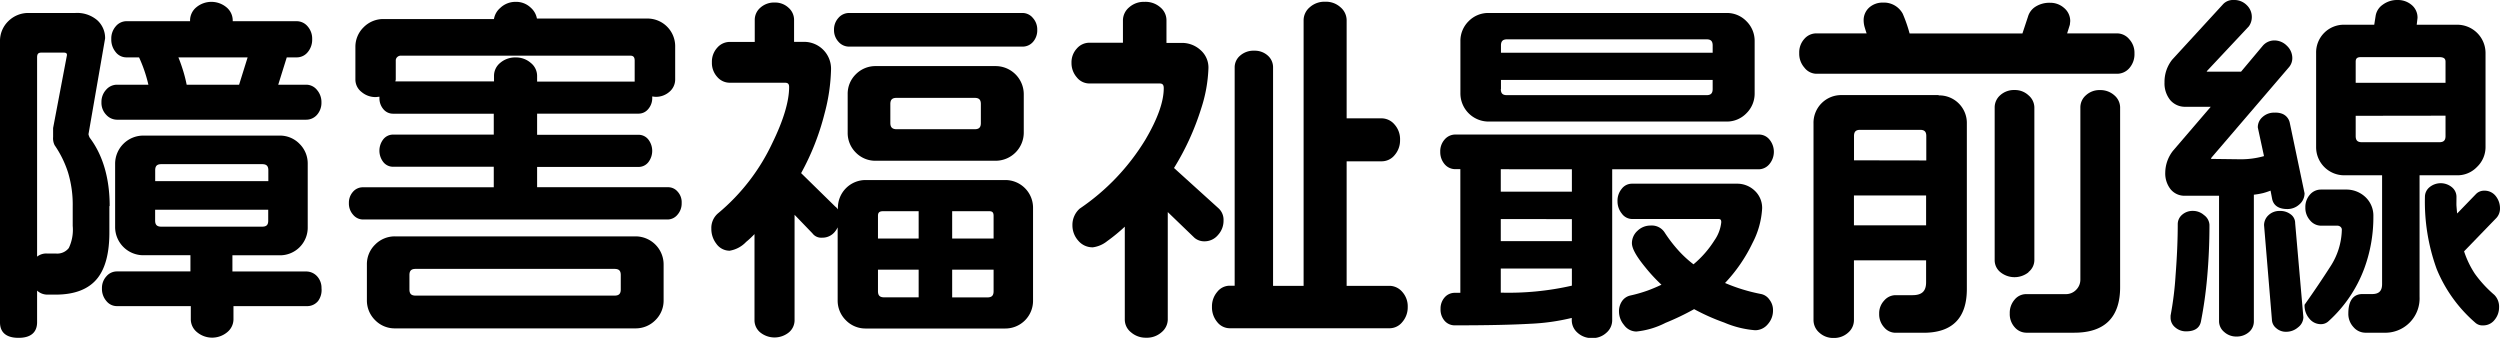
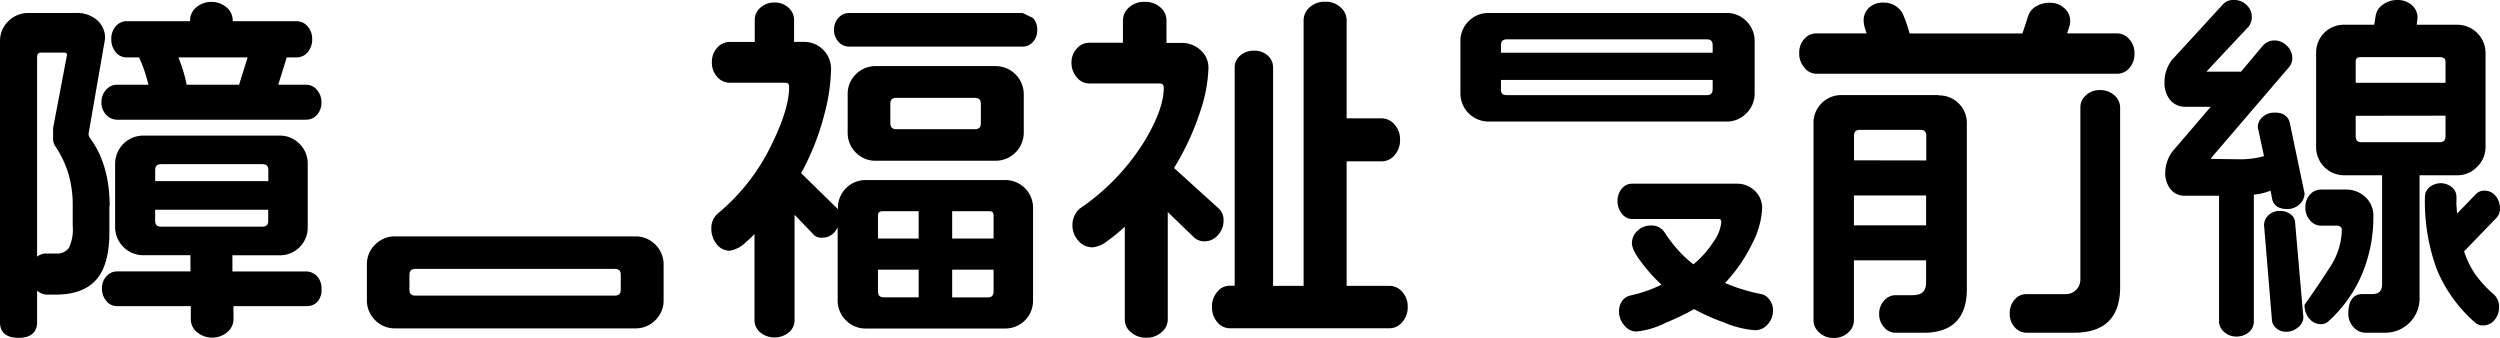
<svg xmlns="http://www.w3.org/2000/svg" viewBox="0 0 404.34 54.64">
  <path d="M49.53,13.7H45l1.38-4.42H48a2.27,2.27,0,0,0,1.79-.87,3.12,3.12,0,0,0,.7-2.08,3,3,0,0,0-.74-2.07A2.31,2.31,0,0,0,48,3.43H37.64V3.25a2.77,2.77,0,0,0-1-2.06,3.82,3.82,0,0,0-4.9,0,2.77,2.77,0,0,0-1,2.06v.18H20.41a2.27,2.27,0,0,0-1.69.83A3,3,0,0,0,18,6.33a3.15,3.15,0,0,0,.7,2.08,2.18,2.18,0,0,0,1.73.87h2.06A22.61,22.61,0,0,1,24,13.7H18.9a2.33,2.33,0,0,0-1.75.83,2.88,2.88,0,0,0-.74,2,2.78,2.78,0,0,0,.78,2.05,2.38,2.38,0,0,0,1.7.78H49.51a2.32,2.32,0,0,0,1.77-.8,2.93,2.93,0,0,0,.71-2,3,3,0,0,0-.71-2A2.24,2.24,0,0,0,49.53,13.7ZM40.05,9.28,38.67,13.7H30.19a22.16,22.16,0,0,0-.65-2.51c-.23-.72-.46-1.36-.69-1.91Z" />
  <path d="M49.59,43.91h-12V41.29h7.6a4.48,4.48,0,0,0,4.58-4.58V26.5a4.46,4.46,0,0,0-1.33-3.24,4.41,4.41,0,0,0-3.24-1.33h-22a4.56,4.56,0,0,0-4.58,4.57V36.71a4.56,4.56,0,0,0,4.58,4.57h7.6V43.9H18.86a2.22,2.22,0,0,0-1.66.8,2.78,2.78,0,0,0-.71,1.92,3,3,0,0,0,.71,2.06,2.17,2.17,0,0,0,1.66.83h12v2.21a2.7,2.7,0,0,0,1,2,3.82,3.82,0,0,0,4.9,0,2.72,2.72,0,0,0,1-2V49.51h12a2.27,2.27,0,0,0,1.69-.83A3,3,0,0,0,52,46.61a2.76,2.76,0,0,0-.71-1.92A2.38,2.38,0,0,0,49.59,43.91ZM25.1,29.3V27.55c0-.71.29-1,1-1h16.3c.7,0,1,.29,1,1V29.3Zm17.29,7.36H26.09c-.7,0-1-.29-1-1V33.92H43.38v1.75C43.39,36.38,43.1,36.66,42.39,36.66Z" />
  <path d="M17.74,33.35c0-4.51-1.1-8.26-3.23-11.08a2.25,2.25,0,0,1-.2-.56L17,6.21a3.88,3.88,0,0,0-1.26-2.93A5,5,0,0,0,12.17,2.1H4.69A4.58,4.58,0,0,0,1.33,3.44,4.43,4.43,0,0,0,0,6.69V52.15c0,1.14.52,2.49,3,2.49s3-1.37,3-2.52V47a2.43,2.43,0,0,0,1.69.65H9c3.13,0,5.42-.91,6.81-2.71,1.25-1.61,1.88-4.08,1.88-7.32v-4.3ZM8.59,20.71v1.45a2.5,2.5,0,0,0,.25,1.33A16.82,16.82,0,0,1,11,27.88a17.94,17.94,0,0,1,.76,5.53v3.13a6.87,6.87,0,0,1-.63,3.57A2.36,2.36,0,0,1,9,41H7.53A2.36,2.36,0,0,0,6,41.51V9.27c0-.63.27-.76.7-.76h3.6c.45,0,.53.16.53.4Z" />
-   <path d="M108.05,30.28H86.87V27H103.3a2,2,0,0,0,1.54-.74,3,3,0,0,0,0-3.72,2,2,0,0,0-1.54-.74H86.87V18.38H103.3a2,2,0,0,0,1.54-.74,2.7,2.7,0,0,0,.65-1.86V15.6l.47.06a3.31,3.31,0,0,0,2.33-.83,2.6,2.6,0,0,0,.91-1.95V7.6A4.48,4.48,0,0,0,104.62,3H86.84a3.07,3.07,0,0,0-1-1.76A3.41,3.41,0,0,0,83.4.3a3.56,3.56,0,0,0-2.51,1,3,3,0,0,0-1,1.78H62.05a4.46,4.46,0,0,0-3.24,1.33A4.41,4.41,0,0,0,57.48,7.6v5.28a2.54,2.54,0,0,0,1,2,3.47,3.47,0,0,0,2.35.82h0l.54-.06v.19A2.69,2.69,0,0,0,62,17.65a2,2,0,0,0,1.54.74H79.86v3.38H63.55a2,2,0,0,0-1.54.74,3,3,0,0,0,0,3.72,2,2,0,0,0,1.54.74H79.86v3.32H58.68a2.09,2.09,0,0,0-1.6.74,2.63,2.63,0,0,0-.65,1.81,2.71,2.71,0,0,0,.68,1.89,2.09,2.09,0,0,0,1.57.77H108a2.09,2.09,0,0,0,1.57-.77,2.74,2.74,0,0,0,.68-1.89A2.52,2.52,0,0,0,109.6,31,2,2,0,0,0,108.05,30.28ZM85.84,10.17a3.62,3.62,0,0,0-2.44-.88,3.7,3.7,0,0,0-2.5.88,2.69,2.69,0,0,0-1,2.07v.93H63.94l.07-.3V9.8a.74.74,0,0,1,.25-.58A.83.83,0,0,1,64.83,9h37.06c.46,0,.76.14.76.82V13l0,.2H86.87v-.93A2.69,2.69,0,0,0,85.84,10.17Z" />
  <path d="M102.77,38.23H63.91a4.46,4.46,0,0,0-3.24,1.33,4.41,4.41,0,0,0-1.33,3.24v5.74a4.46,4.46,0,0,0,1.33,3.24,4.41,4.41,0,0,0,3.24,1.33h38.86A4.46,4.46,0,0,0,106,51.78a4.41,4.41,0,0,0,1.33-3.24V42.8a4.54,4.54,0,0,0-4.57-4.57Zm-2.37,6.26v2.32c0,.7-.29,1-1,1H67.22c-.7,0-1-.29-1-1V44.49c0-.7.29-1,1-1H99.41C100.11,43.5,100.4,43.78,100.4,44.49Z" />
-   <path d="M165.39,2.1H137.32a2.27,2.27,0,0,0-1.72.8,2.78,2.78,0,0,0-.71,1.92,2.76,2.76,0,0,0,.71,1.92,2.26,2.26,0,0,0,1.72.8h28.07a2.22,2.22,0,0,0,1.69-.77,2.82,2.82,0,0,0,.68-1.95,2.76,2.76,0,0,0-.71-1.92A2.17,2.17,0,0,0,165.39,2.1Z" />
+   <path d="M165.39,2.1H137.32a2.27,2.27,0,0,0-1.72.8,2.78,2.78,0,0,0-.71,1.92,2.76,2.76,0,0,0,.71,1.92,2.26,2.26,0,0,0,1.72.8h28.07a2.22,2.22,0,0,0,1.69-.77,2.82,2.82,0,0,0,.68-1.95,2.76,2.76,0,0,0-.71-1.92Z" />
  <path d="M161,26a4.56,4.56,0,0,0,4.58-4.57V15.26A4.56,4.56,0,0,0,161,10.69H141.67A4.46,4.46,0,0,0,138.43,12a4.41,4.41,0,0,0-1.33,3.24v6.21a4.46,4.46,0,0,0,1.33,3.24A4.41,4.41,0,0,0,141.67,26ZM144,19.9V16.83c0-.7.29-1,1-1h12.64c.7,0,1,.29,1,1V19.9c0,.7-.29,1-1,1H145C144.33,20.89,144,20.6,144,19.9Z" />
  <path d="M162.55,29.12H140.1a4.48,4.48,0,0,0-4.58,4.58v.17a1.51,1.51,0,0,0-.42-.45L129.57,28a40.37,40.37,0,0,0,3.78-9.6,30,30,0,0,0,1.06-7.21A4.35,4.35,0,0,0,130,6.77h-1.57V3.18a2.6,2.6,0,0,0-.91-1.94,3.16,3.16,0,0,0-2.21-.83,3.32,3.32,0,0,0-2.33.83,2.6,2.6,0,0,0-.91,1.94v3.6H118a2.68,2.68,0,0,0-2,.94,3.36,3.36,0,0,0-.86,2.36,3.36,3.36,0,0,0,.86,2.36,2.66,2.66,0,0,0,2,.94h8.93c.51,0,.7.19.7.7,0,2.29-.9,5.33-2.69,9a33,33,0,0,1-8.77,11.39A3.1,3.1,0,0,0,115.05,37a3.9,3.9,0,0,0,.8,2.41A2.63,2.63,0,0,0,118,40.55a4.72,4.72,0,0,0,2.67-1.42,14.83,14.83,0,0,0,1.36-1.27v14a2.56,2.56,0,0,0,.91,1.89,3.69,3.69,0,0,0,4.66,0,2.56,2.56,0,0,0,.91-1.89V34.74l2.89,3a1.76,1.76,0,0,0,1.56.7,2.56,2.56,0,0,0,2.1-1,3.4,3.4,0,0,0,.42-.67V48.56a4.46,4.46,0,0,0,1.33,3.24,4.41,4.41,0,0,0,3.24,1.33h22.45a4.48,4.48,0,0,0,4.58-4.58V33.7a4.48,4.48,0,0,0-4.57-4.58ZM160.7,43.61V47.1c0,.7-.29,1-1,1H154V43.61Zm0-8.69v3.66H154V34.16h6C160.5,34.16,160.7,34.36,160.7,34.92Zm-12.12,8.69v4.48H143c-.7,0-1-.29-1-1V43.61Zm0-9.45v4.42H142V34.92c0-.46.14-.76.82-.76Z" />
  <path d="M224.8,46.23h-7V26.09h5.69a2.69,2.69,0,0,0,2.07-1,3.62,3.62,0,0,0,.88-2.44,3.57,3.57,0,0,0-.89-2.51,2.77,2.77,0,0,0-2.06-1h-5.69V3.23a2.77,2.77,0,0,0-1-2.06,3.48,3.48,0,0,0-2.45-.89,3.57,3.57,0,0,0-2.51.89,2.77,2.77,0,0,0-1,2.06v43h-4.94V10.88A2.51,2.51,0,0,0,205.06,9a3.13,3.13,0,0,0-2.19-.8,3.27,3.27,0,0,0-2.3.8,2.47,2.47,0,0,0-.88,1.86V46.21h-.82a2.56,2.56,0,0,0-2,1,3.58,3.58,0,0,0-.85,2.41,3.7,3.7,0,0,0,.85,2.47,2.59,2.59,0,0,0,2,1H224.8a2.64,2.64,0,0,0,2-1,3.62,3.62,0,0,0,.88-2.44,3.48,3.48,0,0,0-.89-2.45A2.75,2.75,0,0,0,224.8,46.23Z" />
  <path d="M197.89,35.67a2.52,2.52,0,0,0-.83-2l-7.18-6.5a42.38,42.38,0,0,0,4.39-9.61A23.52,23.52,0,0,0,195.45,11a3.75,3.75,0,0,0-1.29-2.91,4.43,4.43,0,0,0-3-1.15h-2.5V3.25a2.71,2.71,0,0,0-1-2.07A3.62,3.62,0,0,0,185.13.3a3.57,3.57,0,0,0-2.51.89,2.77,2.77,0,0,0-1,2.06V6.91h-5.46a2.68,2.68,0,0,0-2,.94,3.28,3.28,0,0,0-.86,2.3,3.5,3.5,0,0,0,.85,2.35,2.59,2.59,0,0,0,2,1h11.37c.43,0,.7.13.7.76,0,2.2-1,5-3,8.38a36.09,36.09,0,0,1-10.59,11.1,3.48,3.48,0,0,0-.85,1.14,3.51,3.51,0,0,0-.33,1.54,3.7,3.7,0,0,0,.94,2.5A3,3,0,0,0,176.76,40a4.66,4.66,0,0,0,2.31-1,28,28,0,0,0,2.85-2.34V51.74a2.62,2.62,0,0,0,1,2,3.62,3.62,0,0,0,2.44.88,3.57,3.57,0,0,0,2.51-.89,2.72,2.72,0,0,0,1-2V34.3l4.34,4.18a2.45,2.45,0,0,0,1.58.55A2.82,2.82,0,0,0,197,38,3.39,3.39,0,0,0,197.89,35.67Z" />
-   <path d="M284.5,21.76H235.37a2.27,2.27,0,0,0-1.72.8,2.86,2.86,0,0,0-.71,2,3,3,0,0,0,.71,2,2.26,2.26,0,0,0,1.72.8h.82v20h-.88a2.15,2.15,0,0,0-1.66.74,2.71,2.71,0,0,0-.66,1.86,2.77,2.77,0,0,0,.65,1.92,2.15,2.15,0,0,0,1.66.74c5.24,0,9.38-.09,12.29-.26a34.46,34.46,0,0,0,6.62-.94v.4a2.68,2.68,0,0,0,.94,2,3.36,3.36,0,0,0,2.36.86,3.26,3.26,0,0,0,2.3-.86,2.66,2.66,0,0,0,.94-2V27.38h23.73a2.27,2.27,0,0,0,1.69-.83,3.11,3.11,0,0,0,0-4A2.19,2.19,0,0,0,284.5,21.76ZM254.23,43.44V46.2a46.06,46.06,0,0,1-11.5,1.13v-3.9h11.5Zm0-8V39h-11.5V35.43Zm0-8.06V31h-11.5V27.37Z" />
  <path d="M240.76,19.66h38.47a4.39,4.39,0,0,0,3.23-1.34,4.46,4.46,0,0,0,1.33-3.24V6.67a4.46,4.46,0,0,0-1.33-3.24,4.38,4.38,0,0,0-3.23-1.33H240.76a4.42,4.42,0,0,0-3.23,1.33,4.46,4.46,0,0,0-1.33,3.24v8.41a4.56,4.56,0,0,0,4.56,4.58Zm2-11.13V7.36c0-.7.29-1,1-1H276c.71,0,1,.29,1,1V8.53Zm0,5.86V12.93H277v1.46c0,.7-.29,1-1,1h-32.3C243,15.38,242.74,15.09,242.74,14.39Z" />
  <path d="M284.81,47.55A28.4,28.4,0,0,1,279,45.77a25.24,25.24,0,0,0,4.44-6.46A13.67,13.67,0,0,0,285,33.72a3.79,3.79,0,0,0-1.2-2.88,4.09,4.09,0,0,0-2.91-1.13H263.92a2.07,2.07,0,0,0-1.64.84,3,3,0,0,0-.67,2,3.11,3.11,0,0,0,.7,2,2.08,2.08,0,0,0,1.61.87h14c.31,0,.47.08.47.53a6.2,6.2,0,0,1-1.1,2.92,16.5,16.5,0,0,1-3.39,3.88,17.78,17.78,0,0,1-2.5-2.31,22.88,22.88,0,0,1-2.13-2.78,2.47,2.47,0,0,0-2.32-1.18,3,3,0,0,0-2.1.84,2.69,2.69,0,0,0-.91,2c0,.86.69,2.11,2.18,3.93a26.56,26.56,0,0,0,2.6,2.8c-.81.38-1.57.7-2.26.95a23.1,23.1,0,0,1-2.8.8,2.21,2.21,0,0,0-1.33.92,2.88,2.88,0,0,0-.48,1.69,3.39,3.39,0,0,0,.81,2.15,2.49,2.49,0,0,0,2,1.06,13.31,13.31,0,0,0,4.71-1.4A42,42,0,0,0,274,50a34,34,0,0,0,4.87,2.17,15.87,15.87,0,0,0,5,1.24,2.65,2.65,0,0,0,2.07-1,3.29,3.29,0,0,0,.82-2.21,2.74,2.74,0,0,0-.58-1.74A2.17,2.17,0,0,0,284.81,47.55Z" />
  <path d="M313.55,15.38H297.89A4.48,4.48,0,0,0,293.31,20V51.8a2.68,2.68,0,0,0,.94,2,3.28,3.28,0,0,0,2.3.86,3.36,3.36,0,0,0,2.36-.86,2.66,2.66,0,0,0,.94-2V42.11h11.67v3.54c0,1.45-.68,2.09-2.21,2.09h-2.78a2.45,2.45,0,0,0-1.8.88,3,3,0,0,0-.8,2.13,3.14,3.14,0,0,0,.8,2.19,2.41,2.41,0,0,0,1.8.88h4.58c4.65,0,7-2.38,7-7.07V20a4.46,4.46,0,0,0-4.57-4.57ZM299.86,25.93V22c0-.7.29-1,1-1h9.69c.7,0,1,.29,1,1v3.95Zm11.66,5.68v4.83H299.85V31.61Z" />
  <path d="M342.43,5.4h-8.1L334.77,4l.06-.57a2.75,2.75,0,0,0-1-2.15,3.34,3.34,0,0,0-2.26-.83,4.2,4.2,0,0,0-2.34.62A2.84,2.84,0,0,0,328,2.69l-.9,2.72H308.85a23.21,23.21,0,0,0-1.11-3.19,3.45,3.45,0,0,0-3.19-1.8,3.26,3.26,0,0,0-2.21.78,2.74,2.74,0,0,0-.92,2.17,4,4,0,0,0,.19,1.12c.08.27.17.57.29.91h-8.2a2.56,2.56,0,0,0-1.89.91A3.24,3.24,0,0,0,291,8.58a3.39,3.39,0,0,0,.83,2.35,2.51,2.51,0,0,0,1.89,1h48.72a2.62,2.62,0,0,0,1.95-.91,3.41,3.41,0,0,0,.83-2.39,3.22,3.22,0,0,0-.83-2.27A2.57,2.57,0,0,0,342.43,5.4Z" />
  <path d="M339.65,14.57a3.22,3.22,0,0,0-2.27.83,2.59,2.59,0,0,0-.91,2V45.19a2.31,2.31,0,0,1-.69,1.69,2.27,2.27,0,0,1-1.69.69h-6.38a2.42,2.42,0,0,0-1.9.92,3.25,3.25,0,0,0-.76,2.2,3.18,3.18,0,0,0,.8,2.24,2.51,2.51,0,0,0,1.86.88h7.77c4.92,0,7.42-2.48,7.42-7.36V17.33a2.62,2.62,0,0,0-.94-1.92A3.38,3.38,0,0,0,339.65,14.57Z" />
-   <path d="M328.08,44a2.48,2.48,0,0,0,.95-1.93V17.34a2.62,2.62,0,0,0-.94-1.92,3.2,3.2,0,0,0-2.24-.86,3.32,3.32,0,0,0-2.33.83,2.62,2.62,0,0,0-.91,1.95V42.11a2.48,2.48,0,0,0,.95,1.93,3.63,3.63,0,0,0,4.52,0Z" />
  <path d="M400.62,27A4.43,4.43,0,0,0,402,23.78V8.53A4.58,4.58,0,0,0,397.38,4h-6.51L391,2.9a2.64,2.64,0,0,0-1-2.14A3.42,3.42,0,0,0,387.8,0a3.91,3.91,0,0,0-2.41.75,2.71,2.71,0,0,0-1.17,1.85L384,4h-4.82a4.48,4.48,0,0,0-4.58,4.58V23.78a4.54,4.54,0,0,0,4.57,4.57h6.1V45.93c0,1.13-.5,1.63-1.63,1.63h-1.57c-1,0-2.26.54-2.26,3.13a3.13,3.13,0,0,0,.83,2.21,2.55,2.55,0,0,0,1.89.91h3A5.55,5.55,0,0,0,391.33,48V28.35h6A4.36,4.36,0,0,0,400.62,27Zm-5.09-8.29V22c0,.7-.29,1-1,1H382c-.71,0-1-.29-1-1V18.73Zm0-8.69v3.37H381V10c0-.46.14-.76.82-.76h12.82C395.38,9.28,395.53,9.58,395.53,10Z" />
-   <path d="M356.46,34.78a2.69,2.69,0,0,0-1.76-.67,2.56,2.56,0,0,0-1.77.62,2,2,0,0,0-.71,1.51c0,2.52-.12,5.3-.35,8.27a52.58,52.58,0,0,1-.81,6.54v.35a2,2,0,0,0,.74,1.54,2.62,2.62,0,0,0,1.8.65c1.71,0,2.23-.87,2.37-1.59a67.71,67.71,0,0,0,1-7.07c.25-2.76.38-5.64.38-8.56A2.09,2.09,0,0,0,356.46,34.78Z" />
  <path d="M383.86,35a4.12,4.12,0,0,0-1.29-3.13,4.48,4.48,0,0,0-3.17-1.21h-4.06a2.32,2.32,0,0,0-1.74.82,3,3,0,0,0-.74,2.07,3,3,0,0,0,.77,2.1,2.31,2.31,0,0,0,1.72.85H378a.78.78,0,0,1,.56.2.6.6,0,0,1,.2.44,11.31,11.31,0,0,1-1.91,6.05c-1.14,1.78-2.5,3.81-4.05,6l-.07.1v.13a3.18,3.18,0,0,0,.76,2.09,2.37,2.37,0,0,0,1.84.92,1.8,1.8,0,0,0,1.31-.51,21.6,21.6,0,0,0,5.73-8.45A23.94,23.94,0,0,0,383.86,35Z" />
  <path d="M400.27,44.27a15.18,15.18,0,0,1-1.74-3.62l5.11-5.28a2.24,2.24,0,0,0,.7-1.62,3.17,3.17,0,0,0-.66-2,2.27,2.27,0,0,0-1.88-.91,1.82,1.82,0,0,0-1.33.53l-3.06,3.16c-.06-.56-.09-1-.11-1.22s0-.88,0-1.49a2,2,0,0,0-.74-1.54,2.85,2.85,0,0,0-3.62,0,2,2,0,0,0-.74,1.54,31.85,31.85,0,0,0,1.91,11.72,23,23,0,0,0,6.21,8.63,1.72,1.72,0,0,0,1.27.46,2.32,2.32,0,0,0,1.91-.94,3.13,3.13,0,0,0,.69-2,2.68,2.68,0,0,0-.77-2A19.32,19.32,0,0,1,400.27,44.27Z" />
  <path d="M370.49,34.67a2.72,2.72,0,0,0-1.76-.55,2.53,2.53,0,0,0-1.85.7,2.2,2.2,0,0,0-.7,1.6l1.27,15.27a1.82,1.82,0,0,0,.68,1.37,2.34,2.34,0,0,0,1.63.6,2.9,2.9,0,0,0,1.91-.71,2.11,2.11,0,0,0,.87-1.62l-1.33-15.24A1.73,1.73,0,0,0,370.49,34.67Z" />
  <path d="M367.47,32.08c.13.79.67,1.73,2.48,1.73a2.83,2.83,0,0,0,1.93-.74,2.36,2.36,0,0,0,.85-1.81l-2.39-11.39A2,2,0,0,0,369,18.36a3,3,0,0,0-1.08-.14,2.76,2.76,0,0,0-2,.72,2.16,2.16,0,0,0-.75,1.68l1,4.63a13.71,13.71,0,0,1-3.88.51l-4.69-.06c.06-.19.1-.25.12-.26l12.54-14.63a2.27,2.27,0,0,0,.49-1.4,2.74,2.74,0,0,0-.87-2,2.85,2.85,0,0,0-2.08-.87,2.49,2.49,0,0,0-1.81.84l-3.53,4.21H356.9l0,0a.94.94,0,0,1,.06-.12l6.76-7.21a2.56,2.56,0,0,0,.48-1.51,2.62,2.62,0,0,0-.81-1.91A2.83,2.83,0,0,0,361.27,0a2.19,2.19,0,0,0-1.8.77l-8.14,8.87a5.75,5.75,0,0,0-1.25,3.68,4.29,4.29,0,0,0,.91,2.85,3.13,3.13,0,0,0,2.51,1.1h4.06l-6.12,7.13a5.82,5.82,0,0,0-1.24,3.49,4.14,4.14,0,0,0,.84,2.69,2.89,2.89,0,0,0,2.34,1.08h5.52V52a2.27,2.27,0,0,0,.83,1.69,2.88,2.88,0,0,0,2,.74,3,3,0,0,0,2-.71,2.26,2.26,0,0,0,.8-1.72V31.49a12.17,12.17,0,0,0,1.49-.26,10.62,10.62,0,0,0,1.21-.4Z" />
</svg>